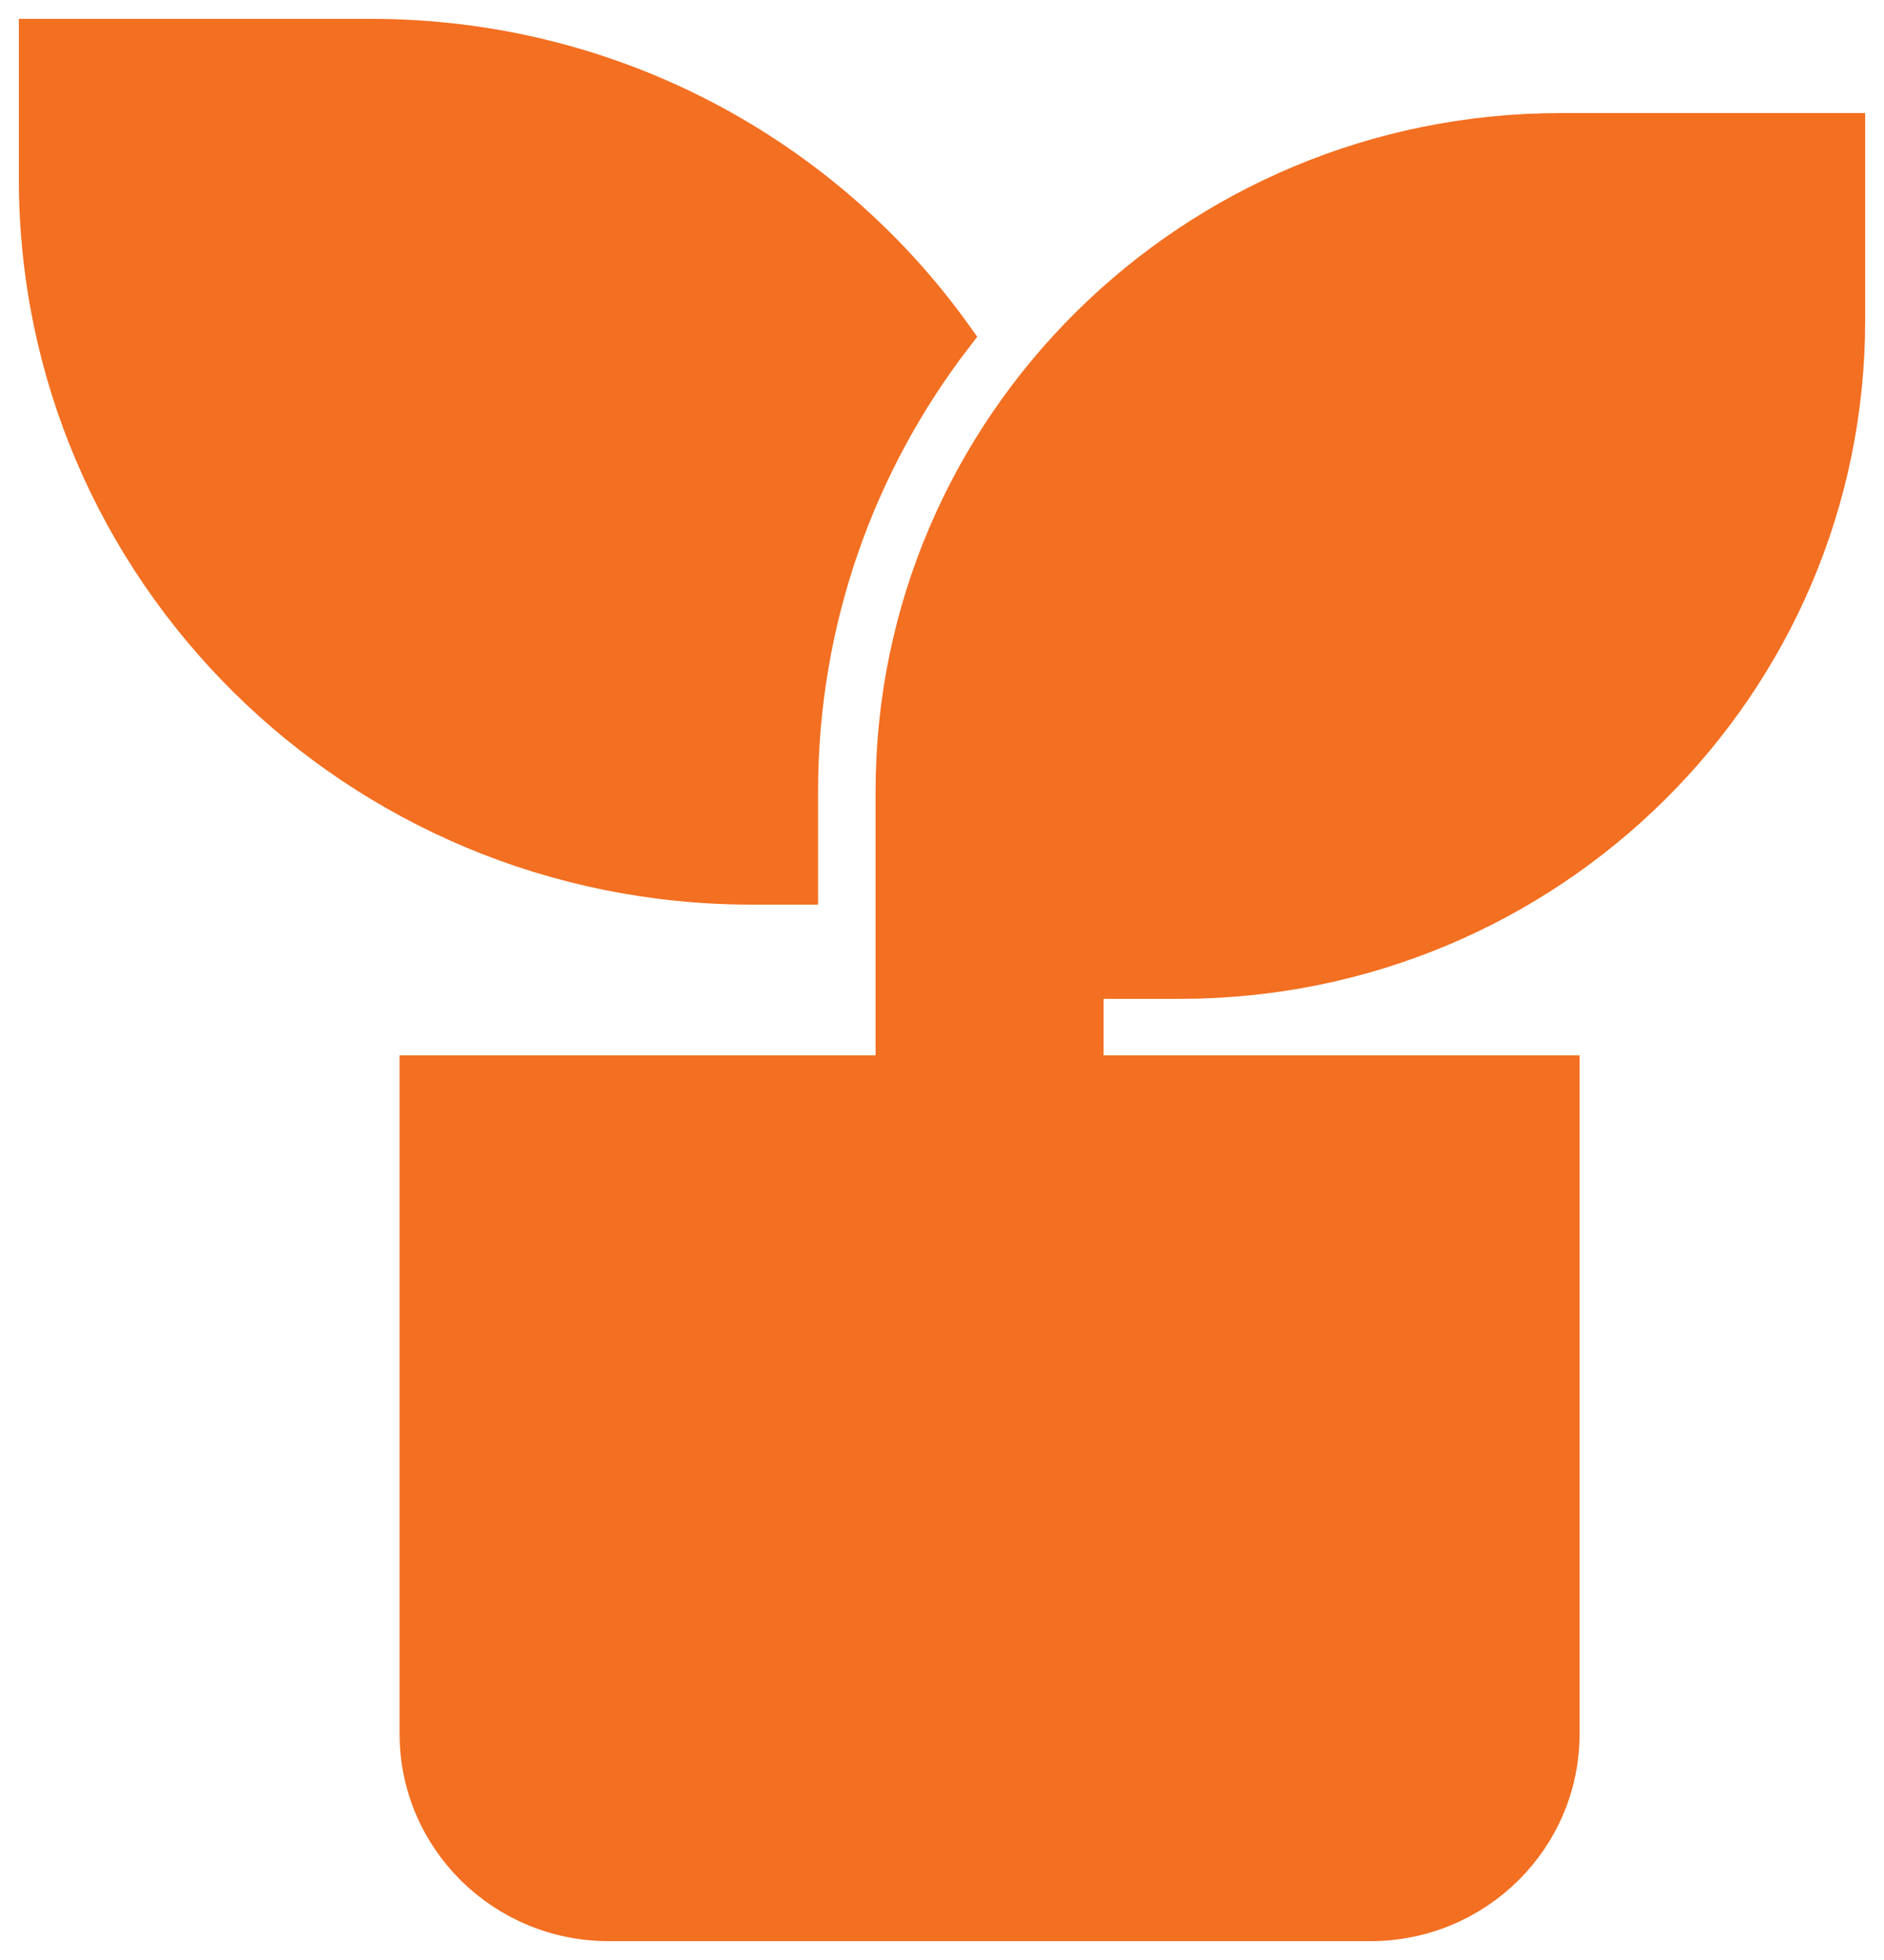
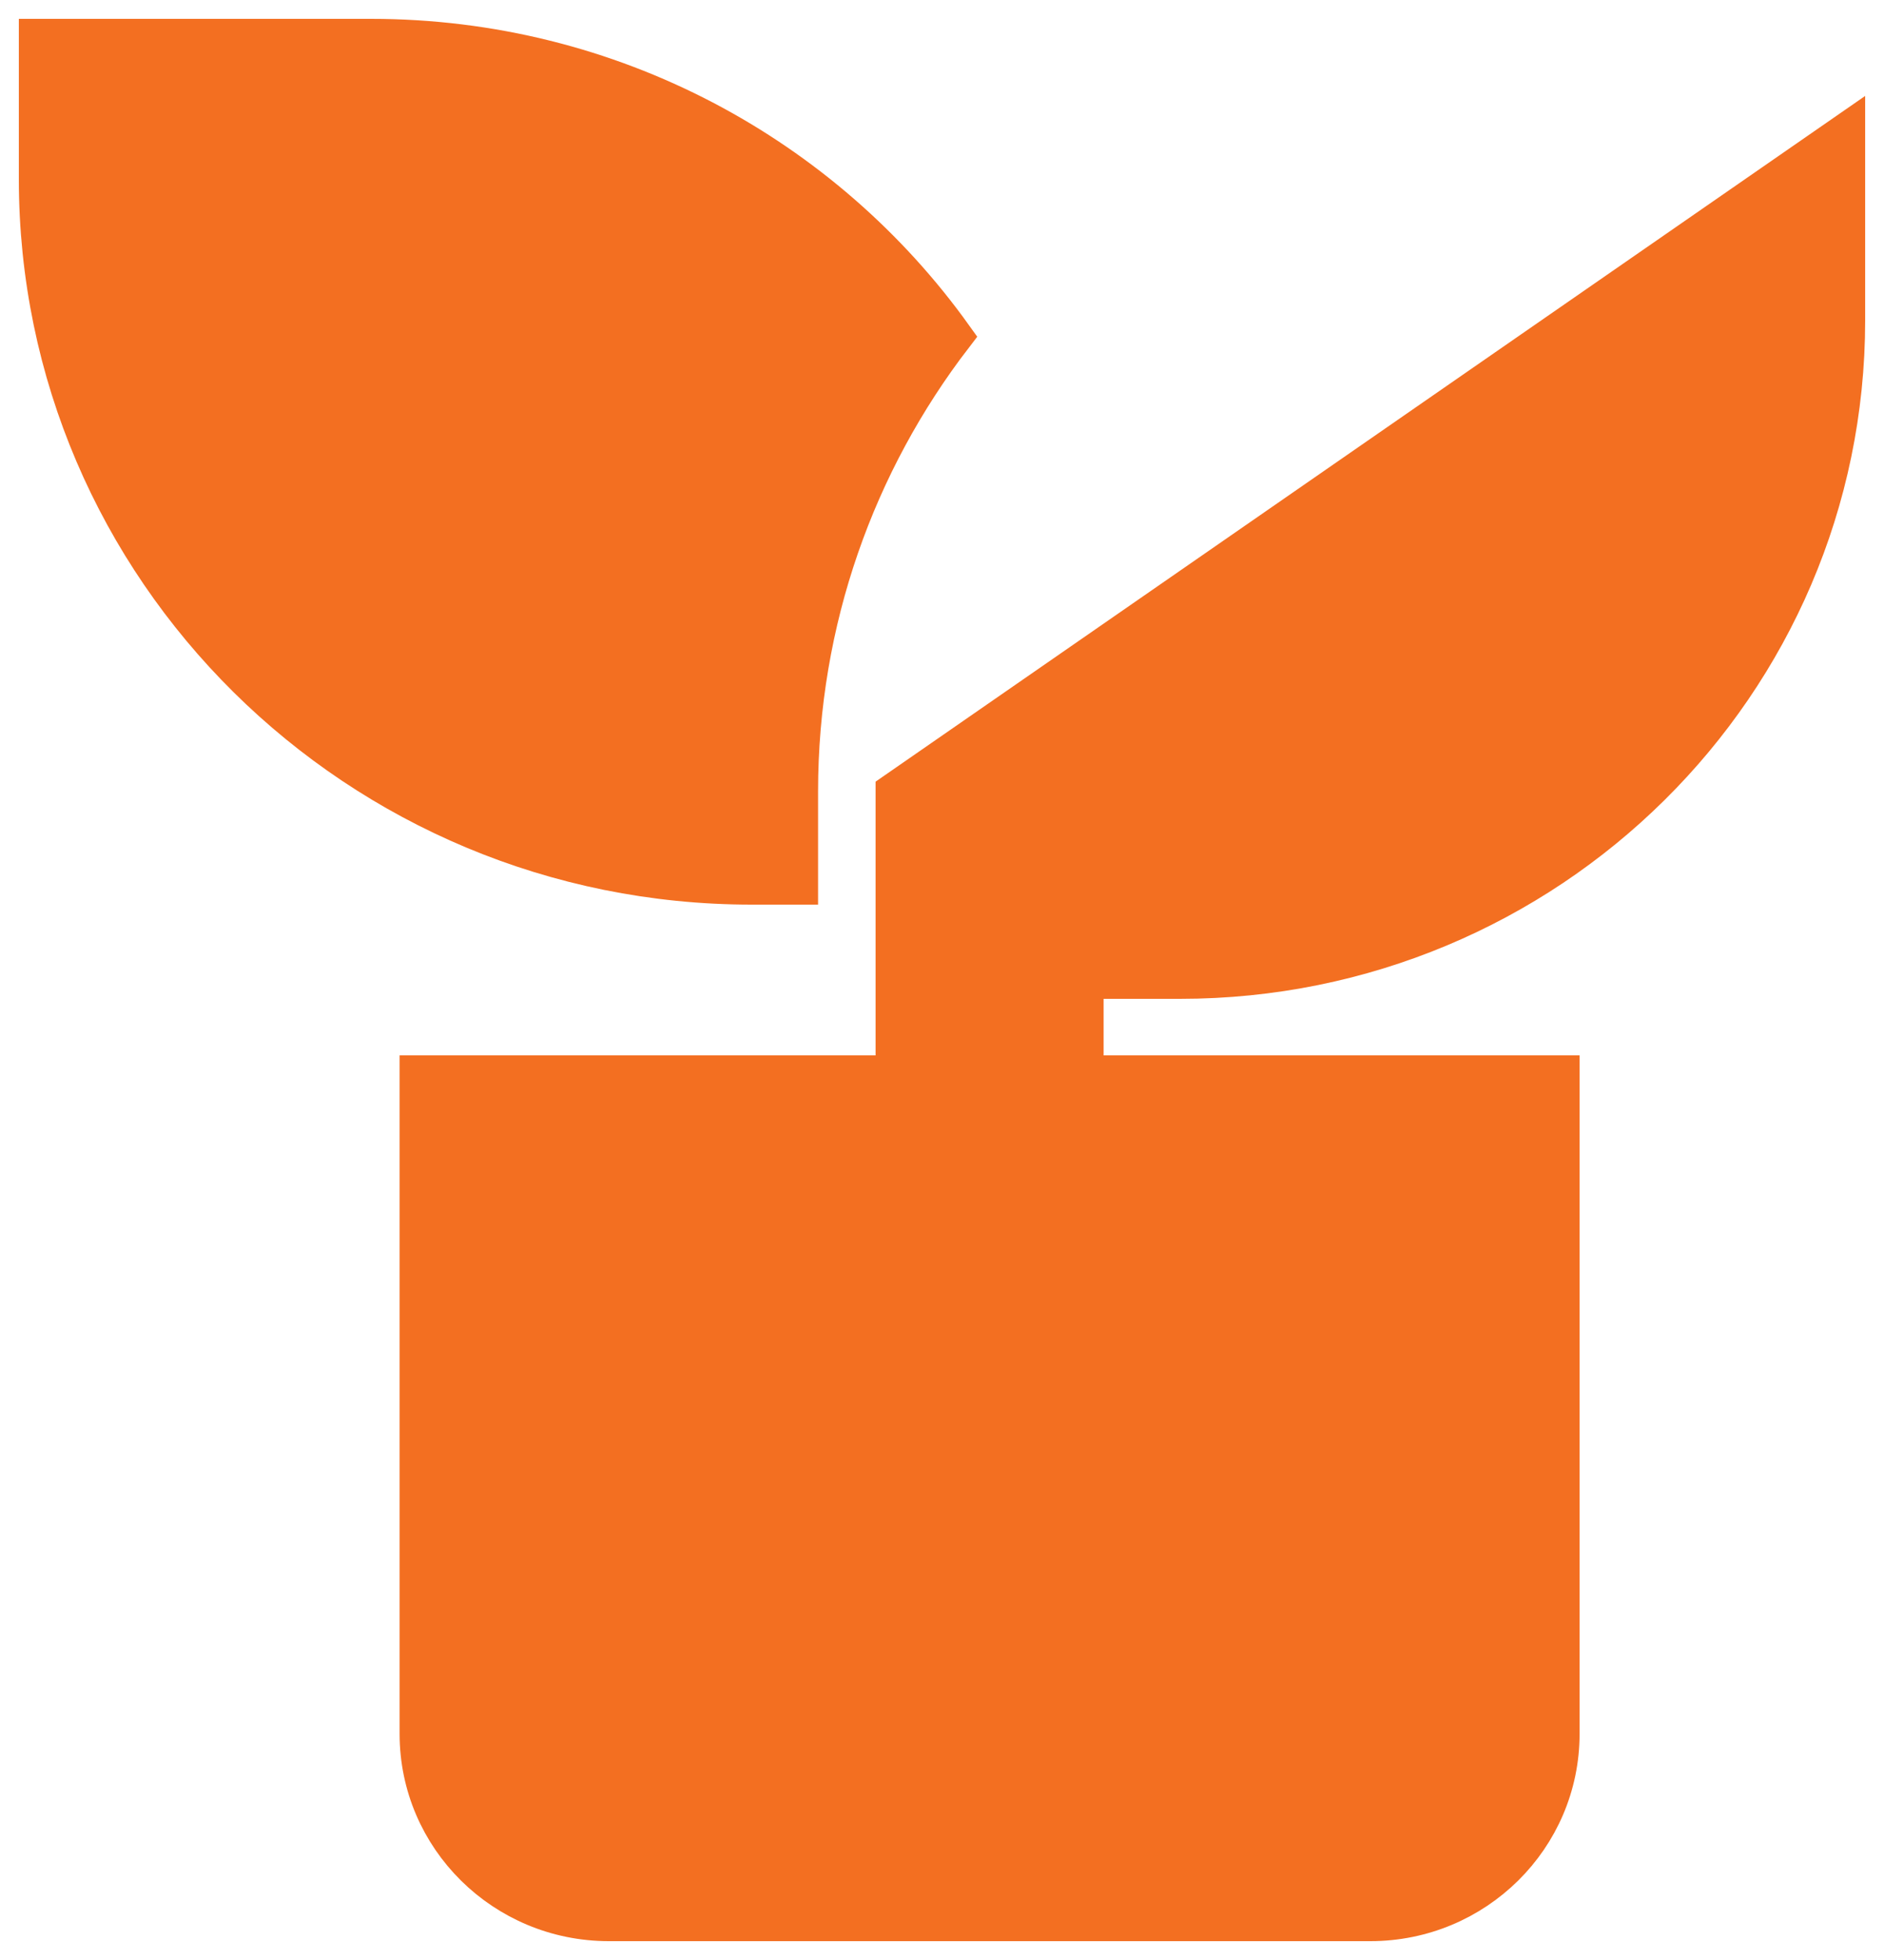
<svg xmlns="http://www.w3.org/2000/svg" width="50px" height="52px" viewBox="0 0 50 52" version="1.1">
  <title>React Icons-7</title>
  <g id="Innovators" stroke="none" stroke-width="1" fill="none" fill-rule="evenodd">
    <g id="Homepage-Copy-6" transform="translate(-538, -1862)" fill="#F36F21" fill-rule="nonzero" stroke="#F36F21">
      <g id="Group-10-Copy-2" transform="translate(416, 1863)">
        <g id="React-Icons-7" transform="translate(123, 0)">
-           <path d="M48,2.5 L48,7.5 C48,17.165 40.083,25 30.316,25 L27.789,25 L27.789,27.5 L40.421,27.5 L40.421,45 C40.421,47.763 38.16,50 35.368,50 L15.158,50 C12.366,50 10.105,47.763 10.105,45 L10.105,27.5 L22.737,27.5 L22.737,20 C22.737,10.335 30.654,2.5 40.421,2.5 L48,2.5 Z M8.842,0 C15.231,0 20.88,3.127 24.313,7.923 C21.736,11.275 20.211,15.463 20.211,20 L20.211,22.5 L18.947,22.5 C8.483,22.5 0,14.105 0,3.75 L0,0 L8.842,0 Z" id="Shape" />
+           <path d="M48,2.5 L48,7.5 C48,17.165 40.083,25 30.316,25 L27.789,25 L27.789,27.5 L40.421,27.5 L40.421,45 C40.421,47.763 38.16,50 35.368,50 L15.158,50 C12.366,50 10.105,47.763 10.105,45 L10.105,27.5 L22.737,27.5 L22.737,20 L48,2.5 Z M8.842,0 C15.231,0 20.88,3.127 24.313,7.923 C21.736,11.275 20.211,15.463 20.211,20 L20.211,22.5 L18.947,22.5 C8.483,22.5 0,14.105 0,3.75 L0,0 L8.842,0 Z" id="Shape" />
        </g>
      </g>
    </g>
  </g>
</svg>